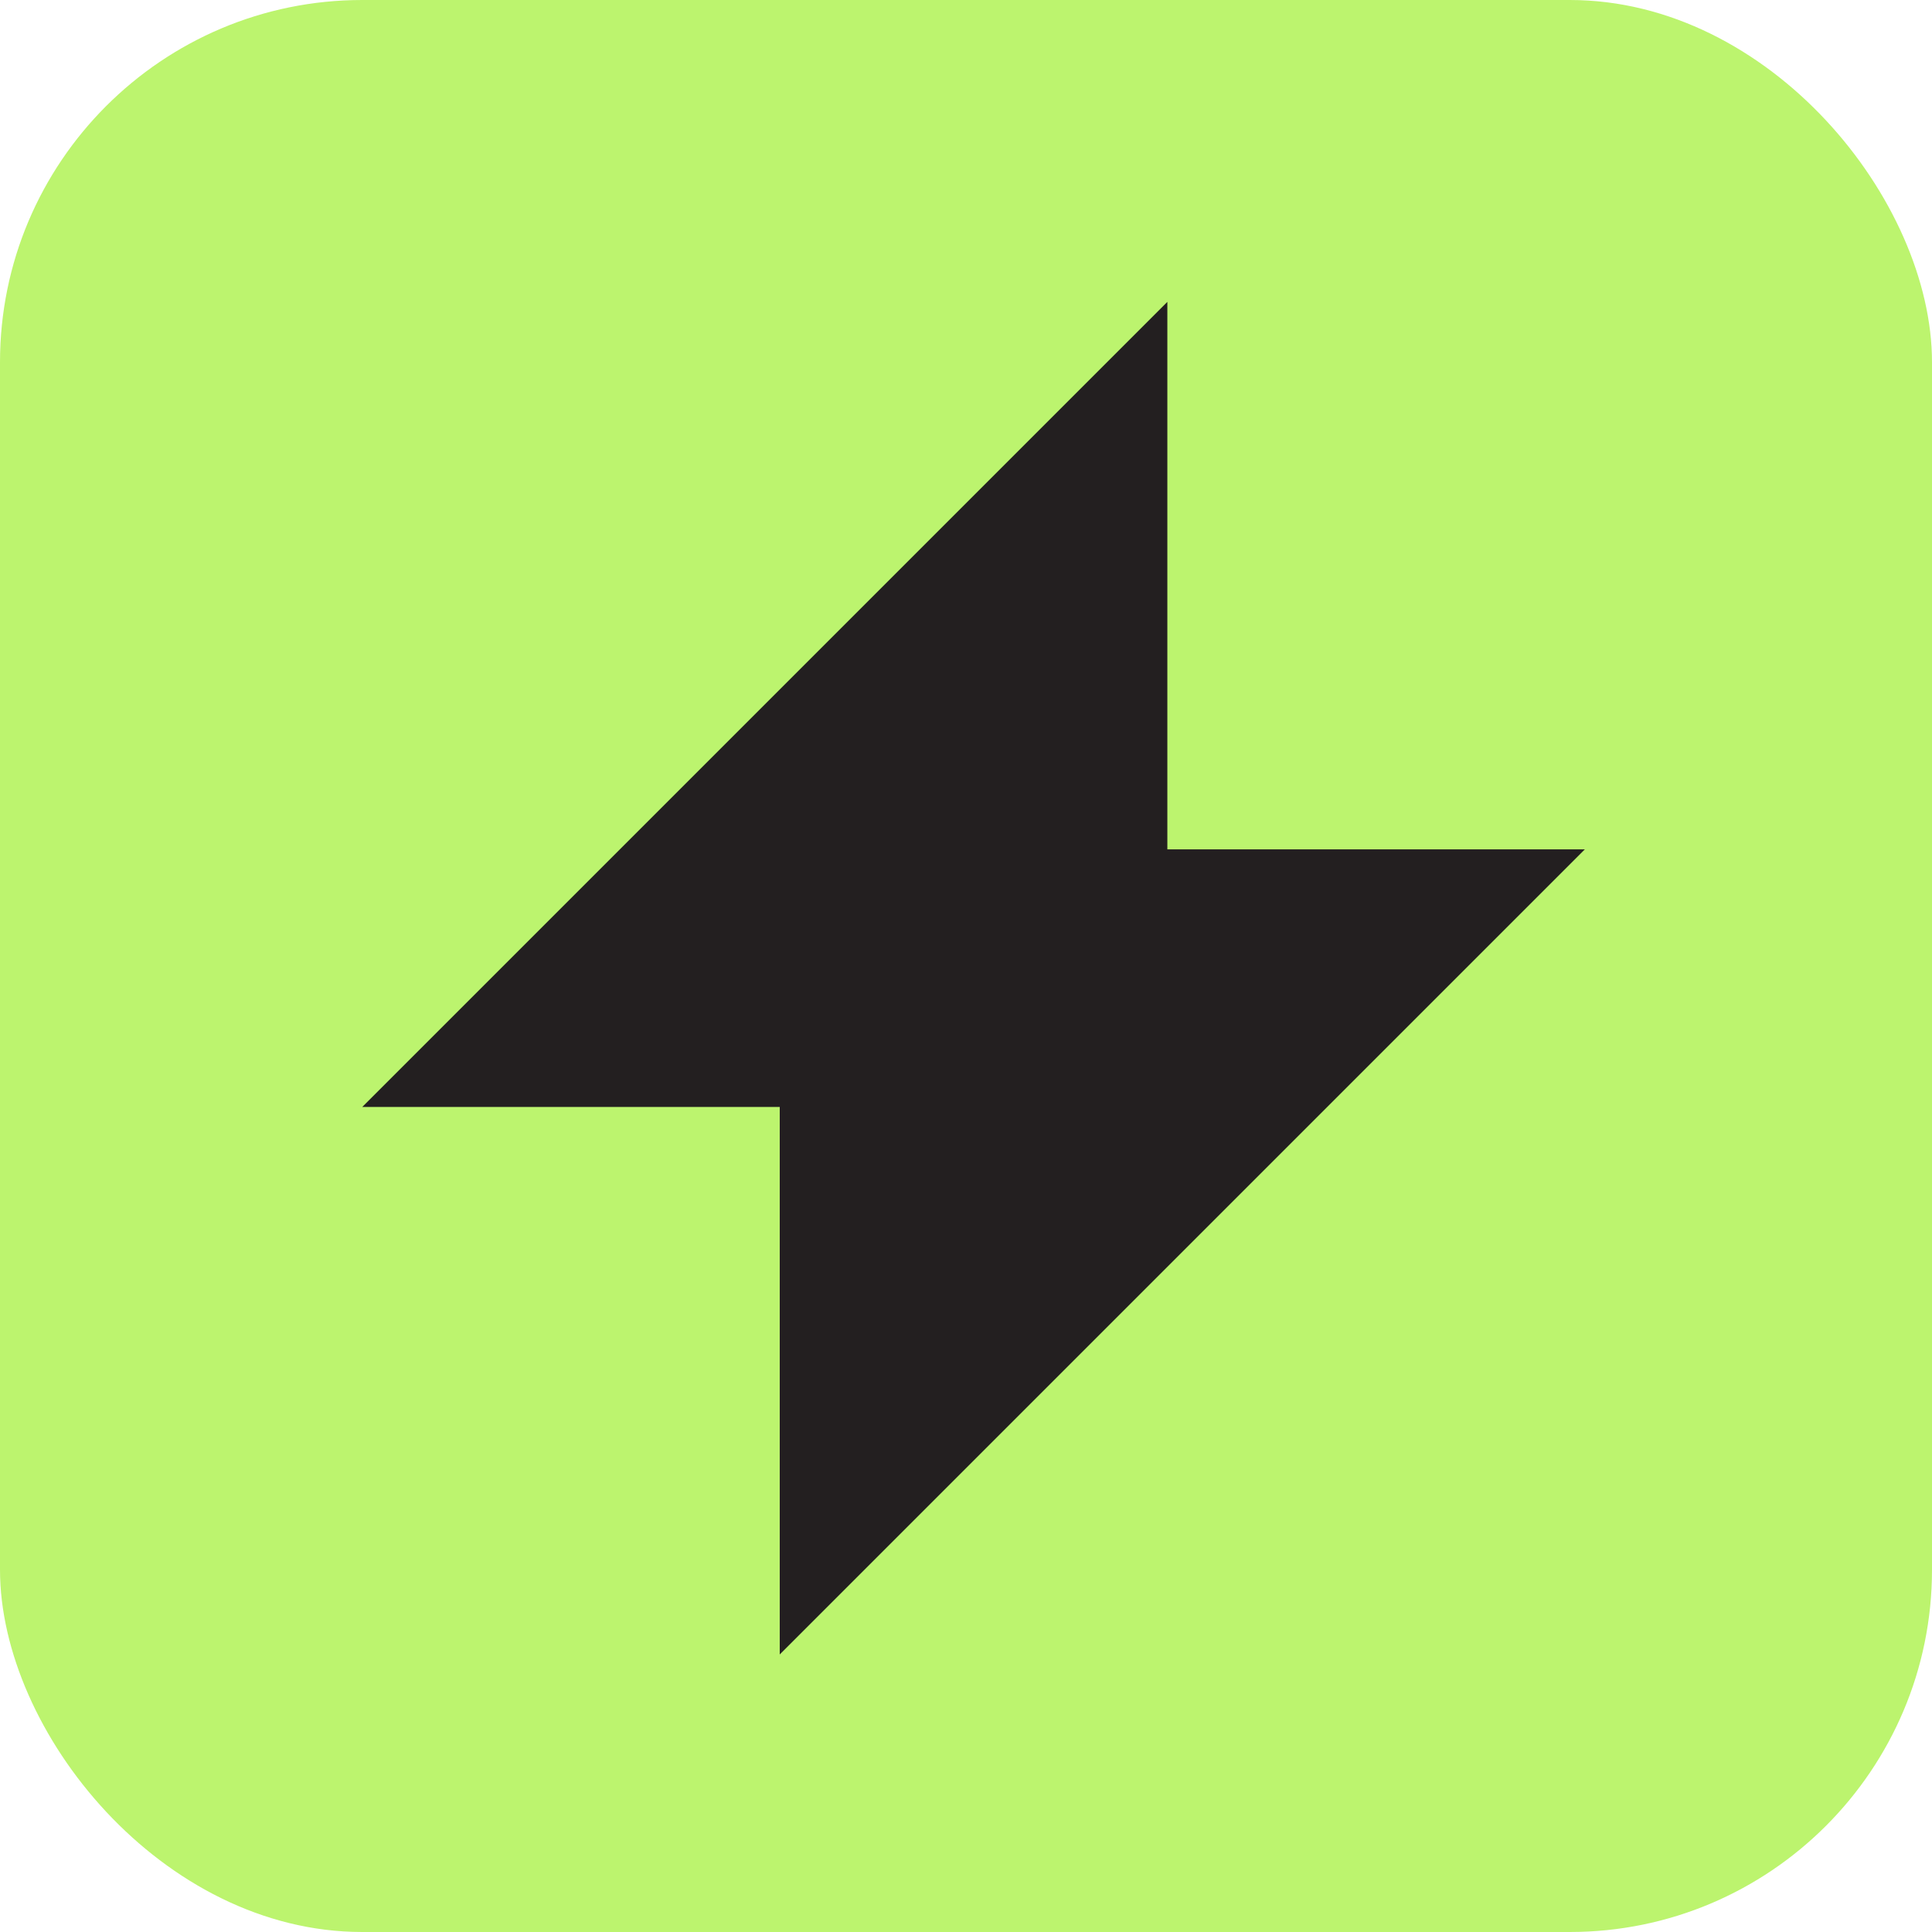
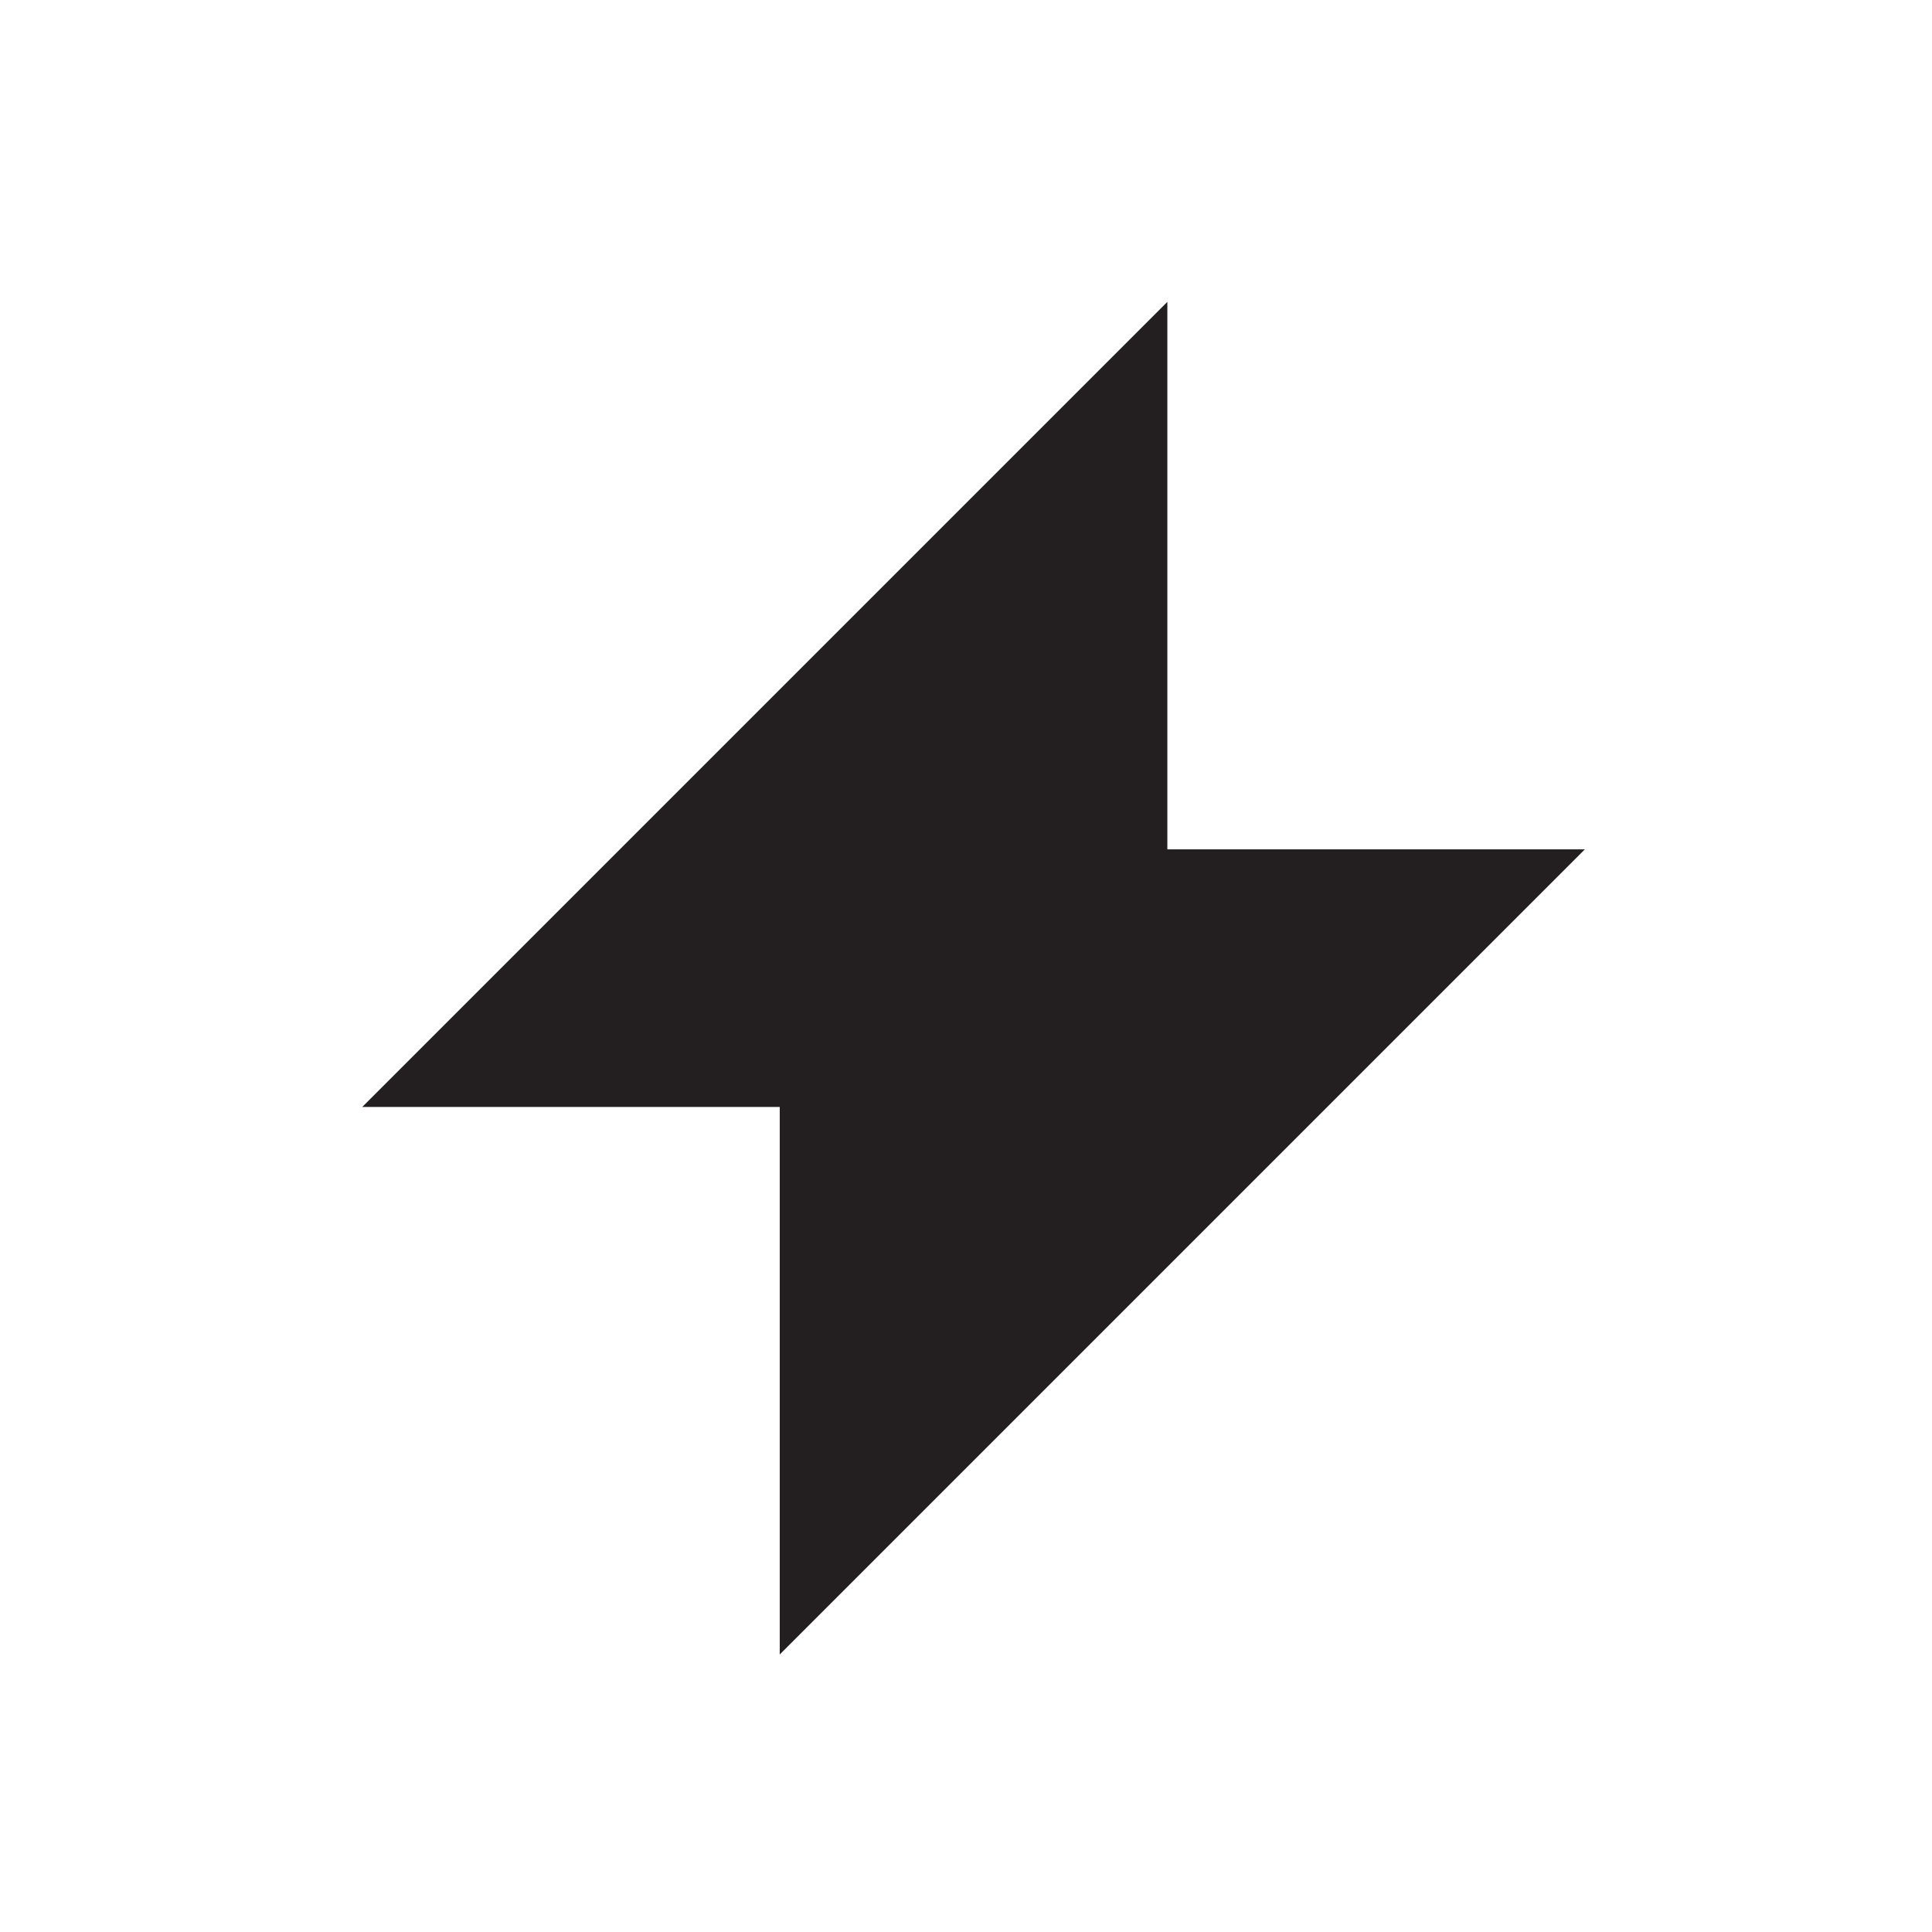
<svg xmlns="http://www.w3.org/2000/svg" width="32" height="32" fill="none">
-   <rect width="32" height="32" fill="#BCF46E" rx="6" />
  <path fill="#231F20" d="M12.915 27.403v-9.068H6L19.335 5v9.068h6.915L12.915 27.403Z" />
</svg>